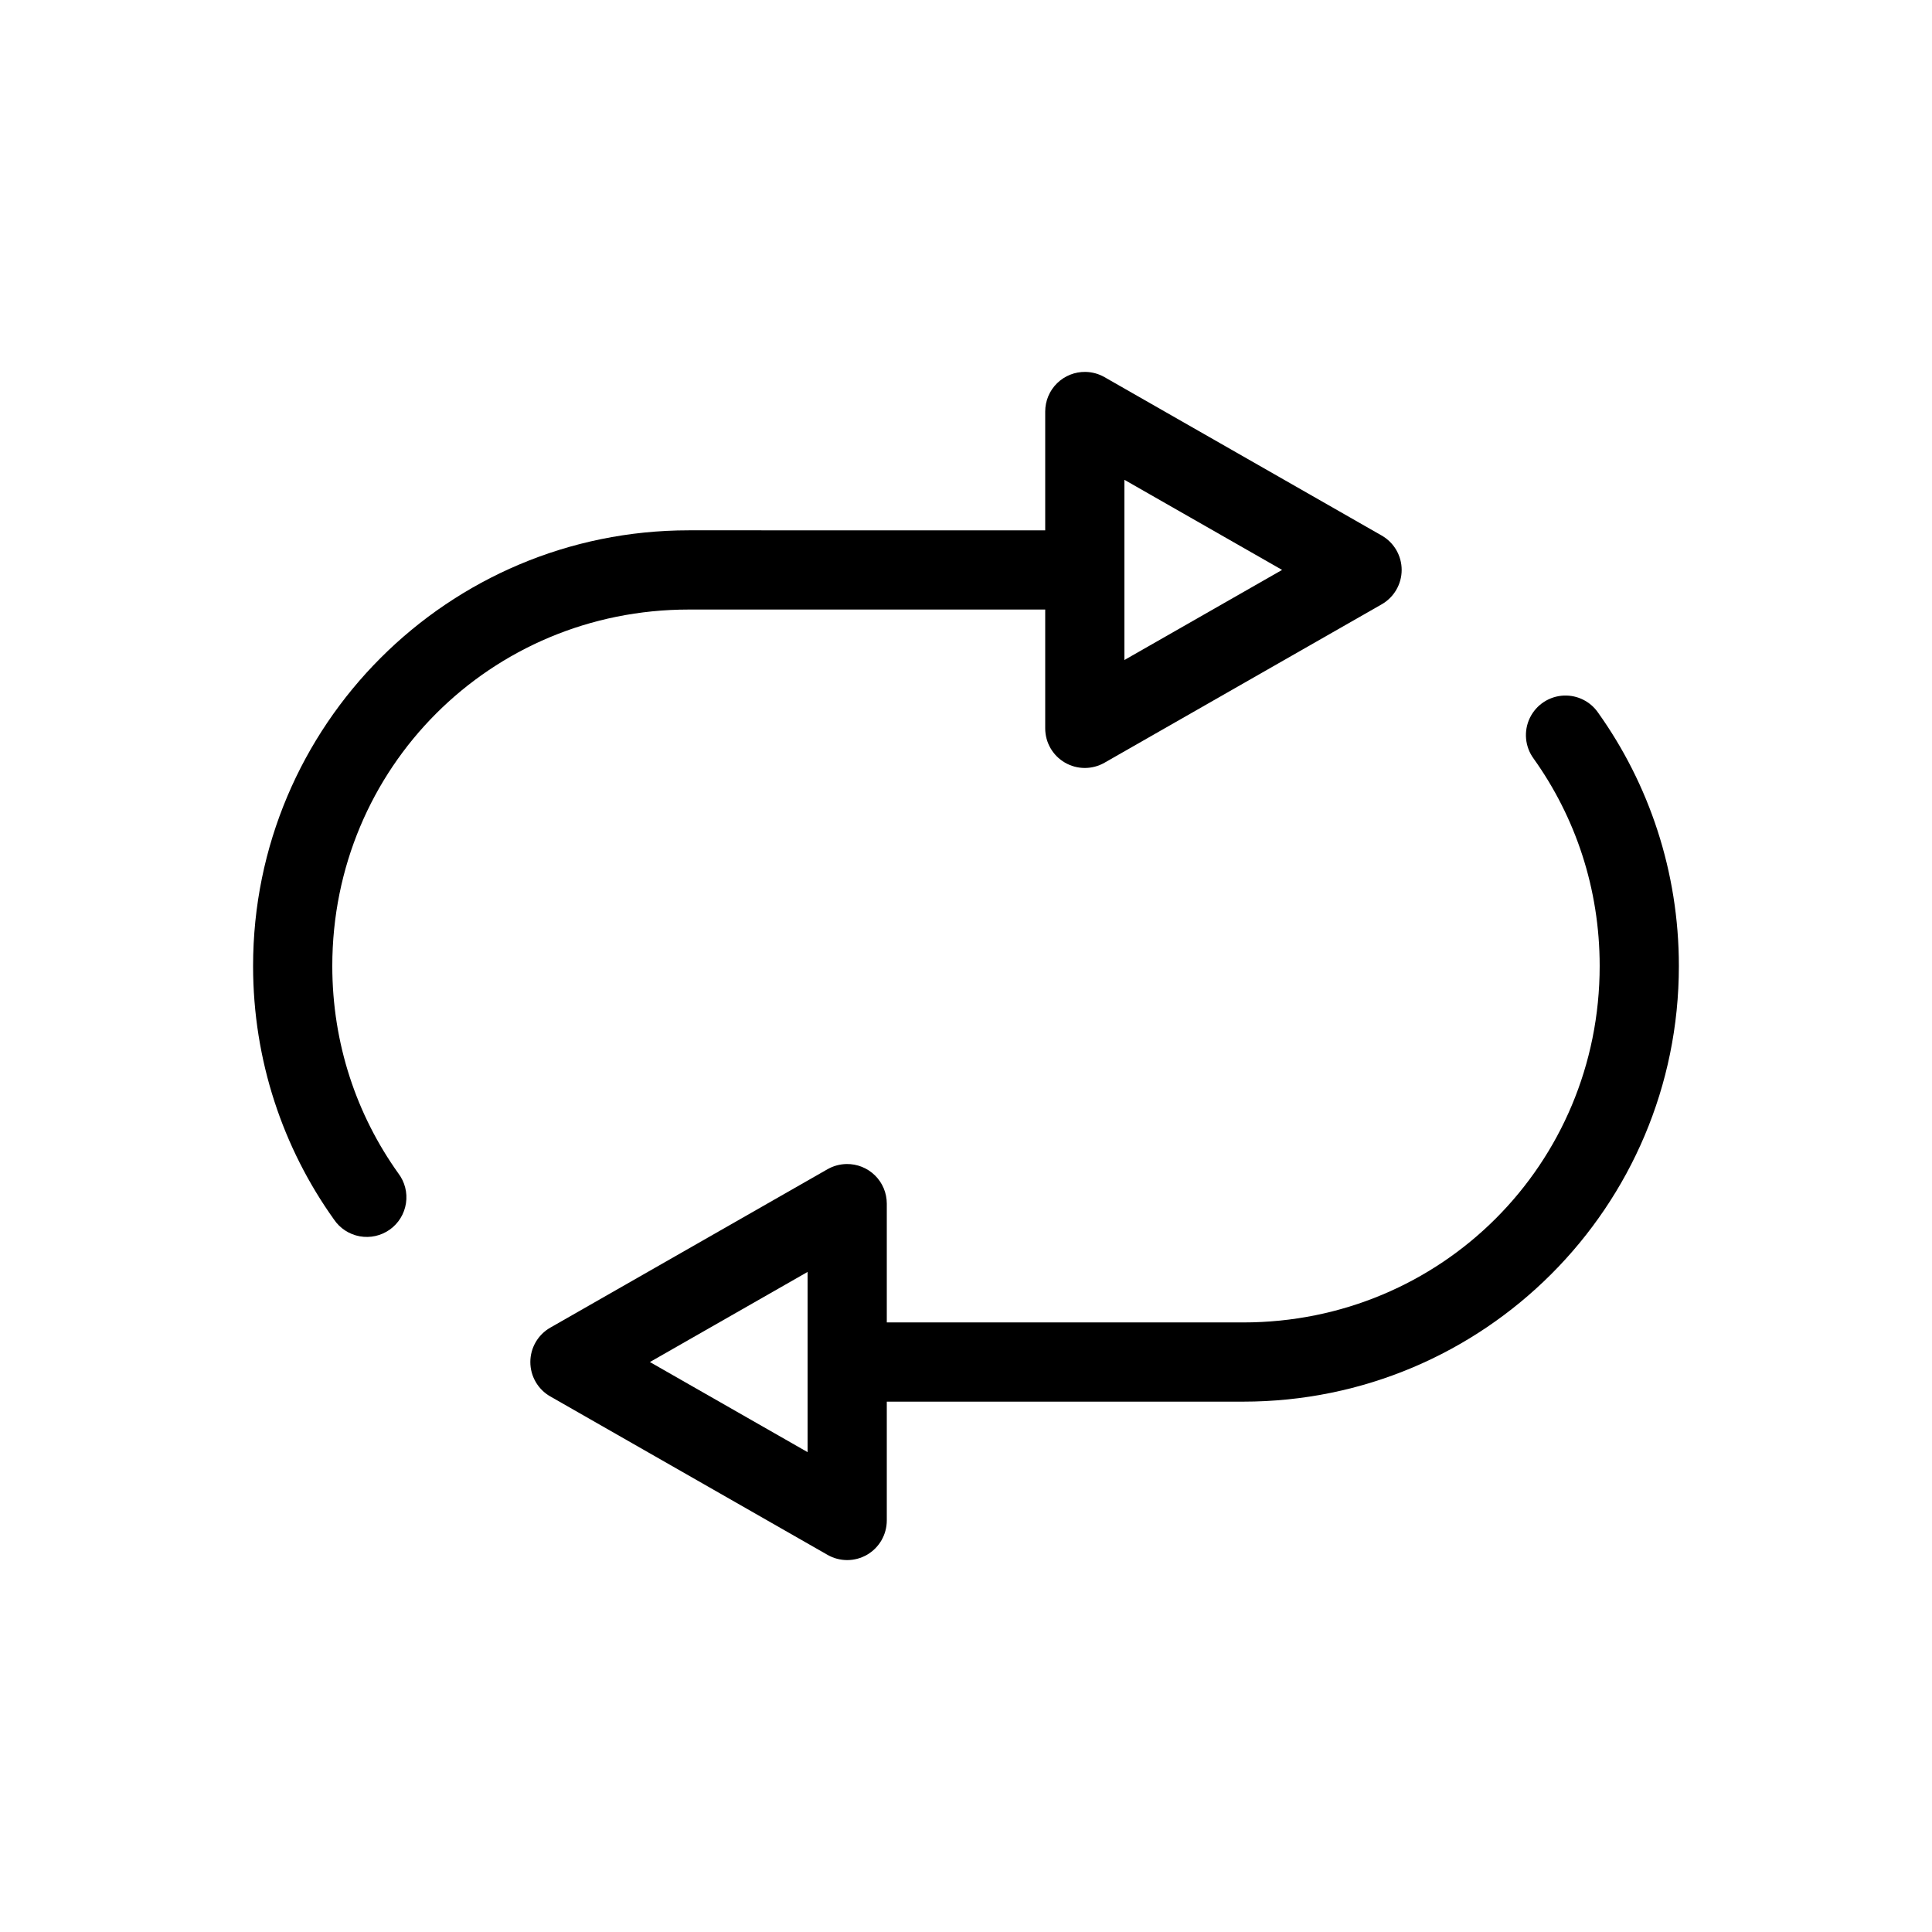
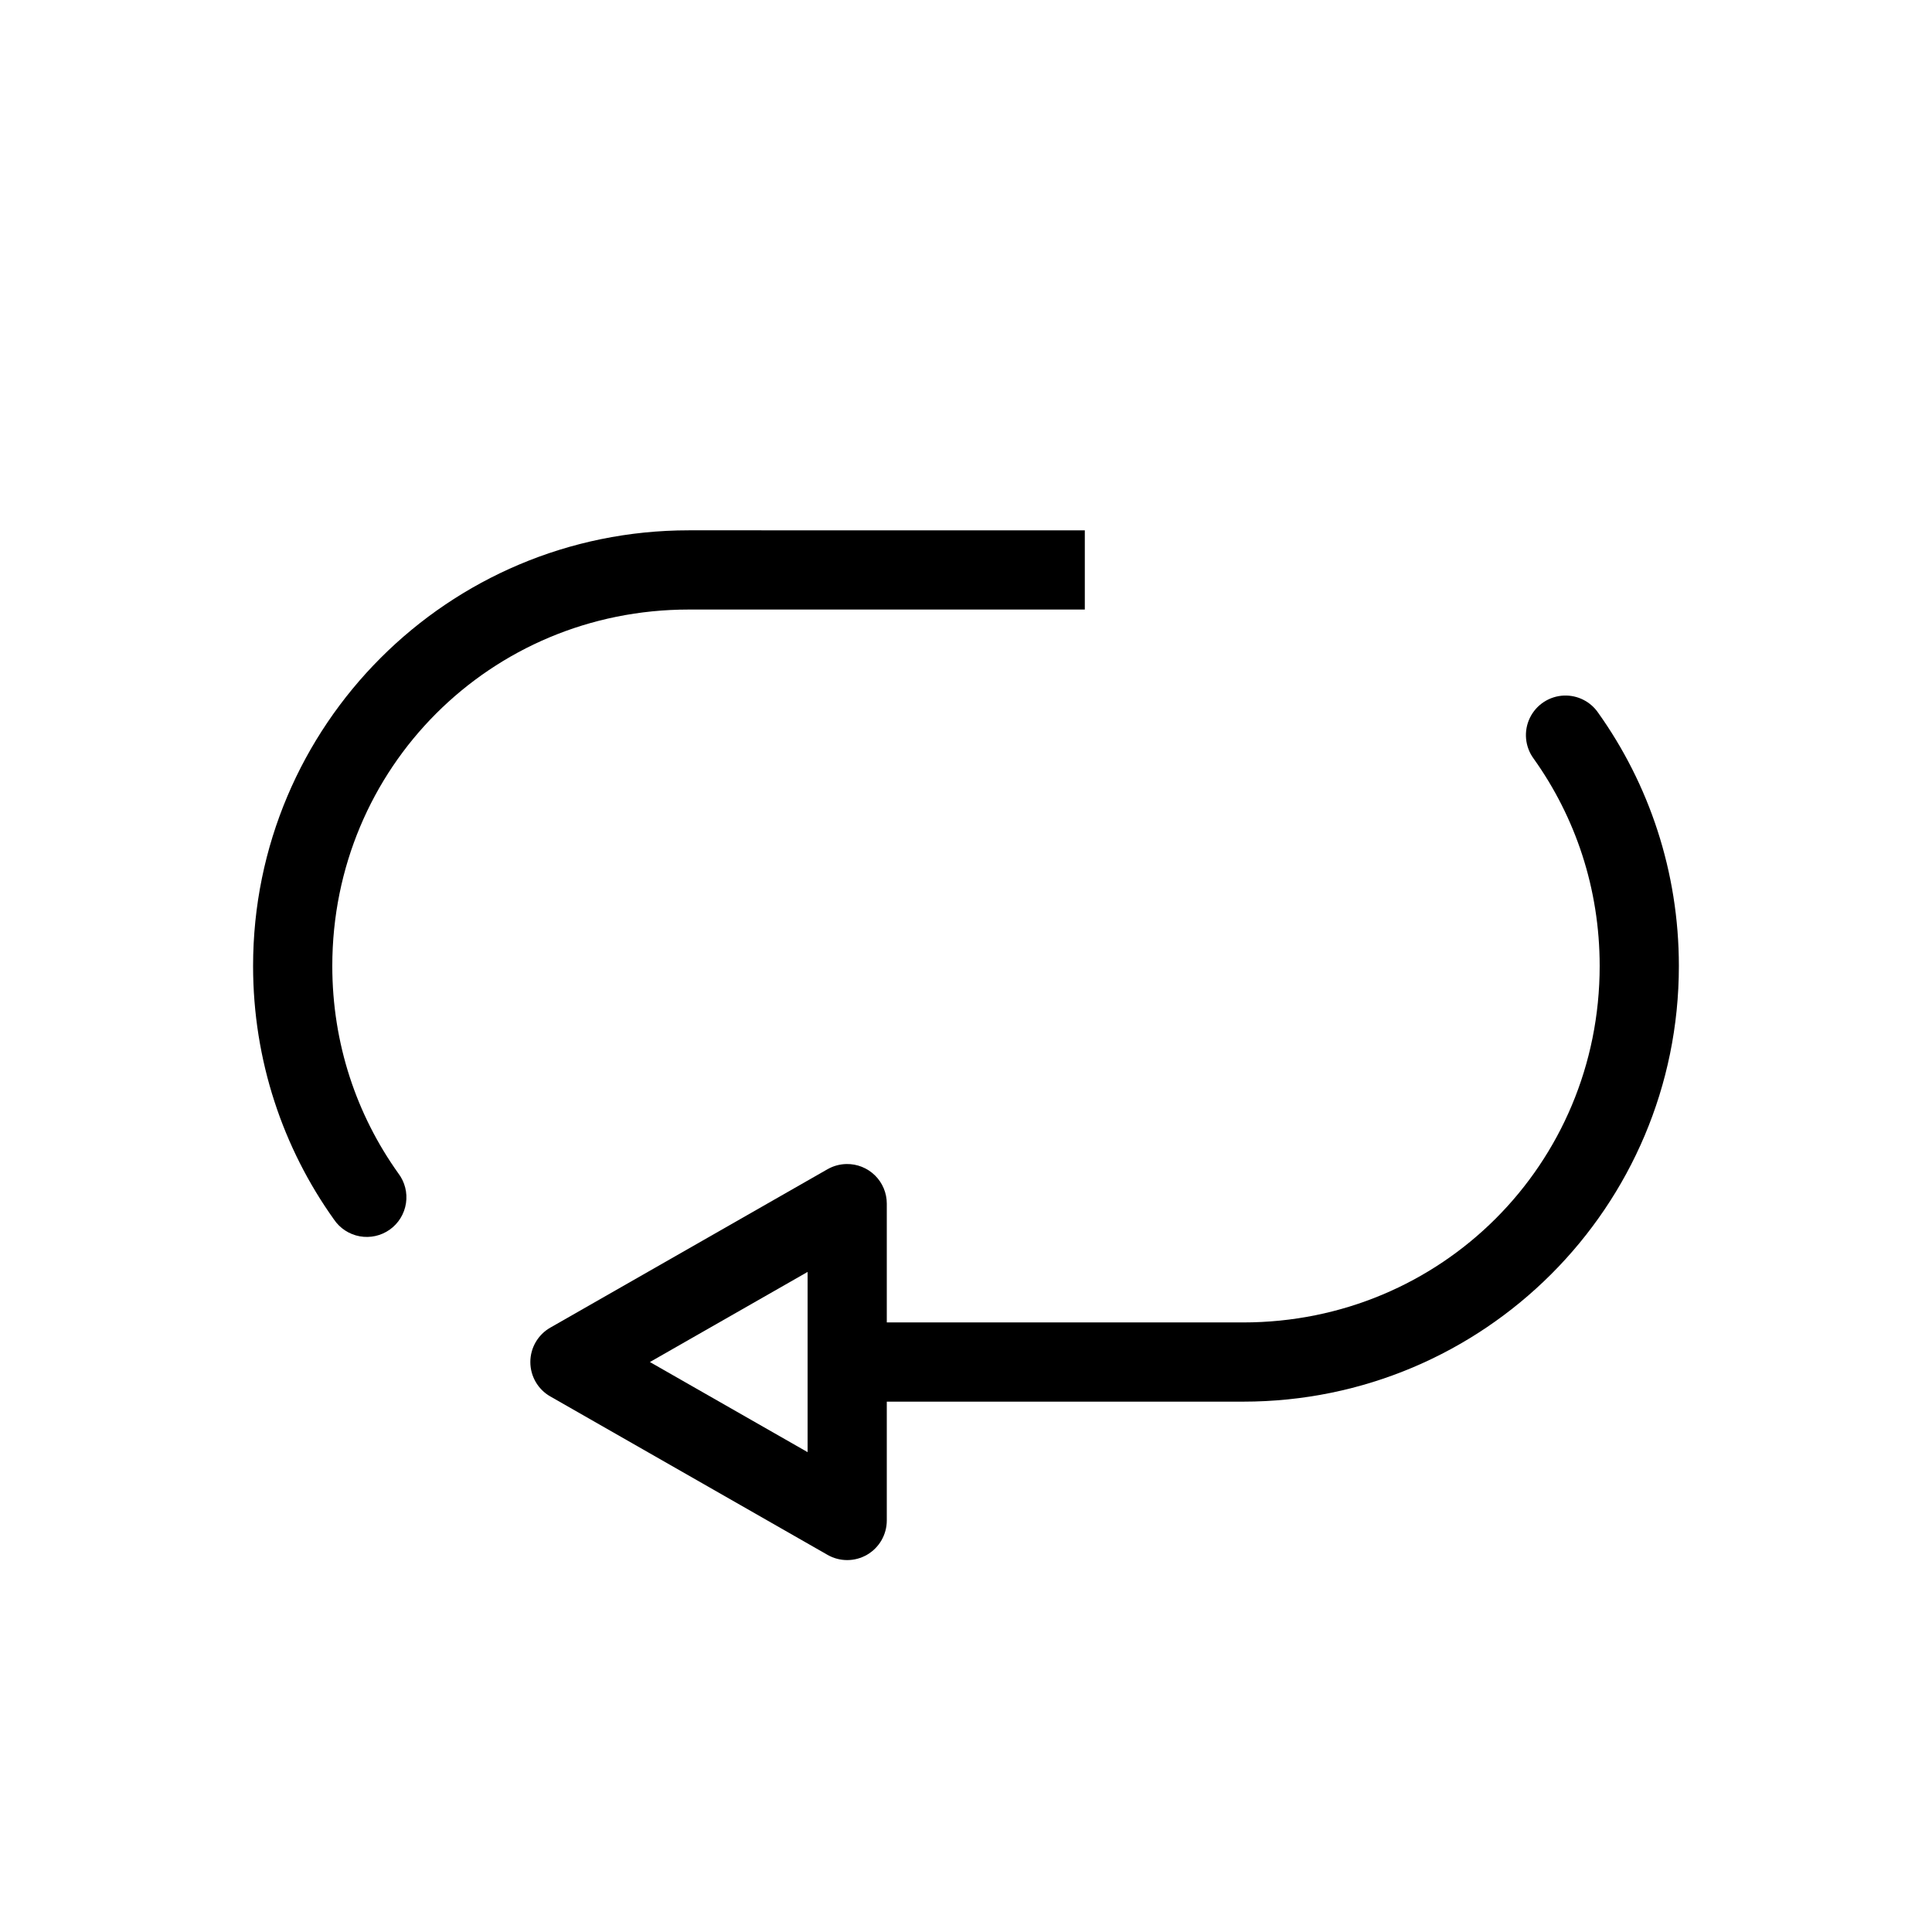
<svg xmlns="http://www.w3.org/2000/svg" fill="#000000" width="800px" height="800px" version="1.1" viewBox="144 144 512 512">
  <g>
-     <path d="m326.53 284.54c-63.781 0-115.46 51.676-115.46 115.46 0 25.02 7.93 48.258 21.422 67.156 1.582 2.356 4.047 3.969 6.84 4.477 2.789 0.508 5.668-0.137 7.977-1.785 2.309-1.648 3.852-4.164 4.277-6.969 0.426-2.805-0.301-5.66-2.016-7.918-11.039-15.461-17.508-34.363-17.508-54.961 0-52.516 41.949-94.465 94.465-94.465h104.96v-20.992z" />
+     <path d="m326.53 284.54c-63.781 0-115.46 51.676-115.46 115.46 0 25.02 7.93 48.258 21.422 67.156 1.582 2.356 4.047 3.969 6.84 4.477 2.789 0.508 5.668-0.137 7.977-1.785 2.309-1.648 3.852-4.164 4.277-6.969 0.426-2.805-0.301-5.66-2.016-7.918-11.039-15.461-17.508-34.363-17.508-54.961 0-52.516 41.949-94.465 94.465-94.465h104.96v-20.992" />
    <path d="m558.5 328.33c-3.887 0.141-7.375 2.418-9.07 5.918-1.691 3.504-1.309 7.652 0.996 10.789 11.035 15.457 17.504 34.359 17.504 54.961 0 52.512-41.949 94.461-94.461 94.461h-104.96v20.992h104.96c63.781 0 115.45-51.672 115.45-115.45 0-25.02-7.93-48.258-21.422-67.16-2.035-2.938-5.426-4.637-9-4.508z" />
-     <path d="m431.69 242.56c-2.82-0.055-5.543 1.027-7.555 3-2.012 1.977-3.144 4.676-3.144 7.496v83.961c-0.004 3.742 1.984 7.203 5.223 9.082 3.234 1.879 7.227 1.895 10.477 0.039l73.461-41.98c3.277-1.867 5.305-5.348 5.305-9.121 0-3.773-2.027-7.258-5.305-9.121l-73.461-41.98c-1.527-0.871-3.246-1.344-5-1.375zm10.289 28.594 41.793 23.879-41.793 23.879z" />
    <path d="m368.31 452.48c2.816-0.055 5.539 1.027 7.551 3 2.016 1.973 3.148 4.676 3.148 7.496v83.961-0.004c0 3.742-1.988 7.203-5.223 9.086-3.238 1.879-7.231 1.895-10.48 0.035l-73.461-41.98v0.004c-3.277-1.867-5.301-5.352-5.301-9.125 0-3.769 2.023-7.254 5.301-9.121l73.461-41.98v0.004c1.527-0.871 3.246-1.344 5.004-1.375zm-10.289 28.594-41.793 23.879 41.793 23.879z" />
  </g>
</svg>